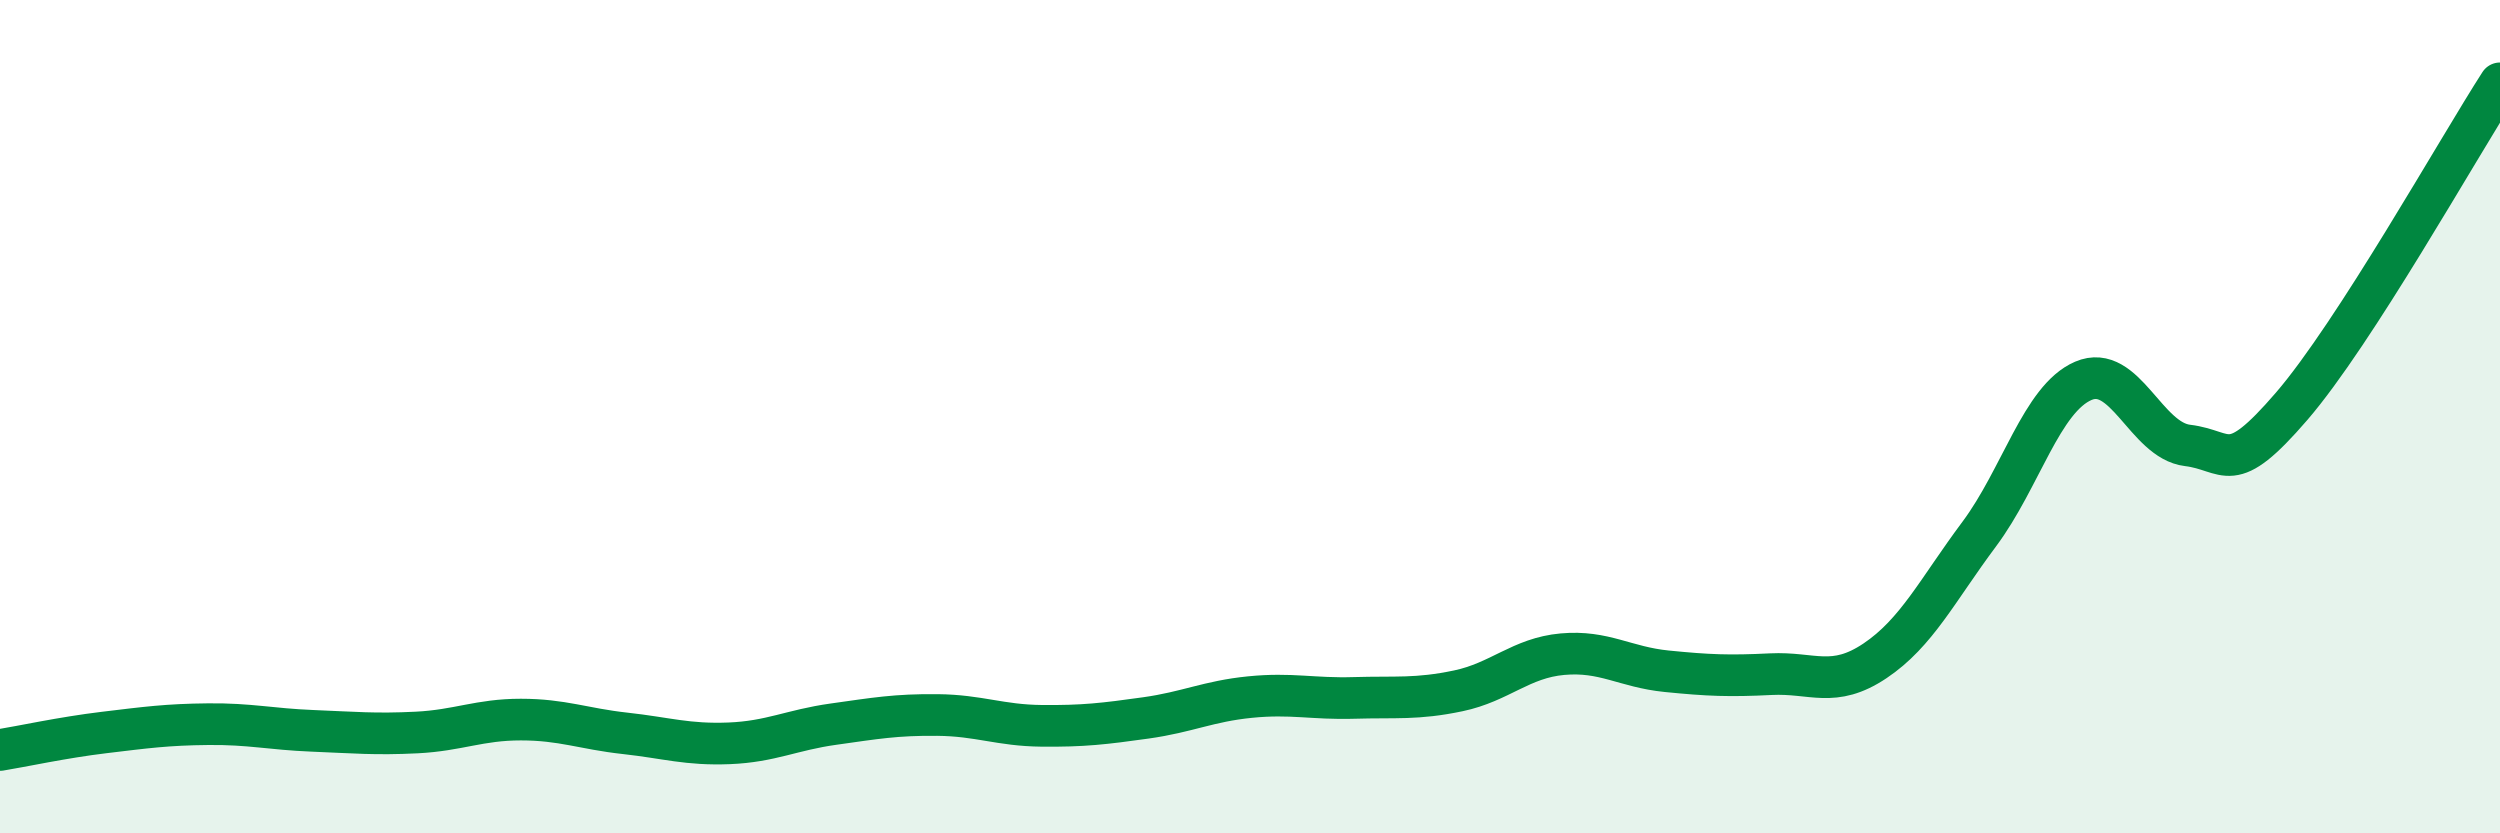
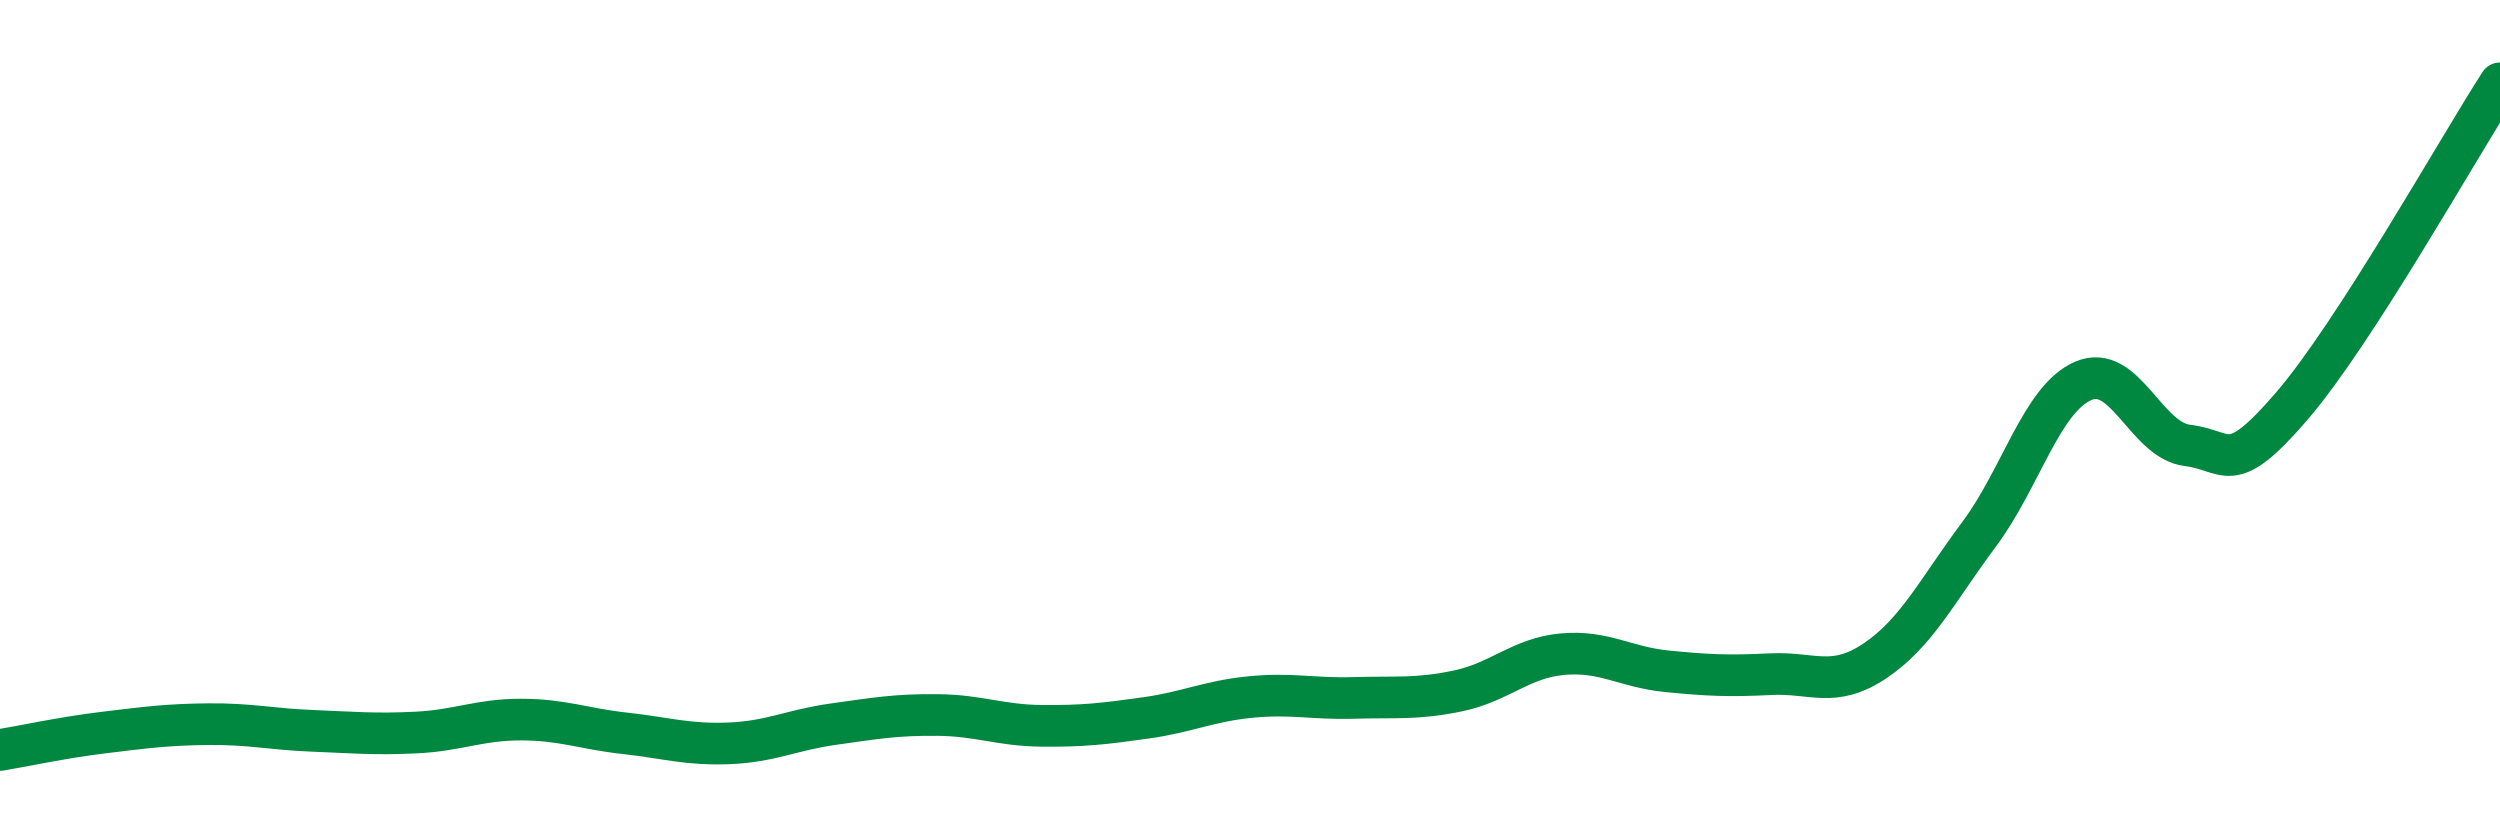
<svg xmlns="http://www.w3.org/2000/svg" width="60" height="20" viewBox="0 0 60 20">
-   <path d="M 0,18 C 0.5,17.92 1.5,17.7 2.5,17.58 C 3.5,17.46 4,17.39 5,17.38 C 6,17.37 6.5,17.5 7.5,17.54 C 8.5,17.58 9,17.63 10,17.58 C 11,17.53 11.5,17.27 12.5,17.27 C 13.5,17.27 14,17.49 15,17.6 C 16,17.71 16.5,17.88 17.5,17.84 C 18.5,17.8 19,17.52 20,17.38 C 21,17.24 21.5,17.15 22.5,17.16 C 23.5,17.17 24,17.41 25,17.42 C 26,17.43 26.5,17.37 27.5,17.23 C 28.5,17.09 29,16.83 30,16.73 C 31,16.63 31.5,16.78 32.5,16.75 C 33.5,16.72 34,16.79 35,16.58 C 36,16.37 36.5,15.79 37.5,15.7 C 38.5,15.61 39,16.01 40,16.11 C 41,16.21 41.5,16.23 42.5,16.18 C 43.5,16.13 44,16.53 45,15.86 C 46,15.19 46.5,14.16 47.5,12.82 C 48.5,11.48 49,9.57 50,9.14 C 51,8.71 51.5,10.57 52.5,10.69 C 53.5,10.81 53.5,11.49 55,9.75 C 56.5,8.01 59,3.55 60,2L60 20L0 20Z" fill="#008740" opacity="0.1" stroke-linecap="round" stroke-linejoin="round" />
  <path d="M 0,18 C 0.5,17.92 1.5,17.7 2.5,17.58 C 3.5,17.46 4,17.39 5,17.38 C 6,17.37 6.5,17.5 7.5,17.54 C 8.5,17.58 9,17.63 10,17.58 C 11,17.53 11.5,17.27 12.5,17.27 C 13.5,17.27 14,17.49 15,17.6 C 16,17.71 16.5,17.88 17.5,17.84 C 18.5,17.8 19,17.52 20,17.38 C 21,17.24 21.5,17.15 22.5,17.16 C 23.5,17.17 24,17.41 25,17.42 C 26,17.43 26.5,17.37 27.5,17.23 C 28.5,17.09 29,16.83 30,16.73 C 31,16.63 31.5,16.78 32.5,16.75 C 33.5,16.72 34,16.79 35,16.58 C 36,16.37 36.5,15.79 37.5,15.7 C 38.5,15.61 39,16.01 40,16.11 C 41,16.21 41.5,16.23 42.5,16.18 C 43.5,16.13 44,16.53 45,15.86 C 46,15.19 46.5,14.16 47.5,12.82 C 48.5,11.48 49,9.57 50,9.14 C 51,8.71 51.5,10.57 52.5,10.69 C 53.5,10.81 53.5,11.49 55,9.75 C 56.5,8.01 59,3.55 60,2" stroke="#008740" stroke-width="1" fill="none" stroke-linecap="round" stroke-linejoin="round" />
</svg>